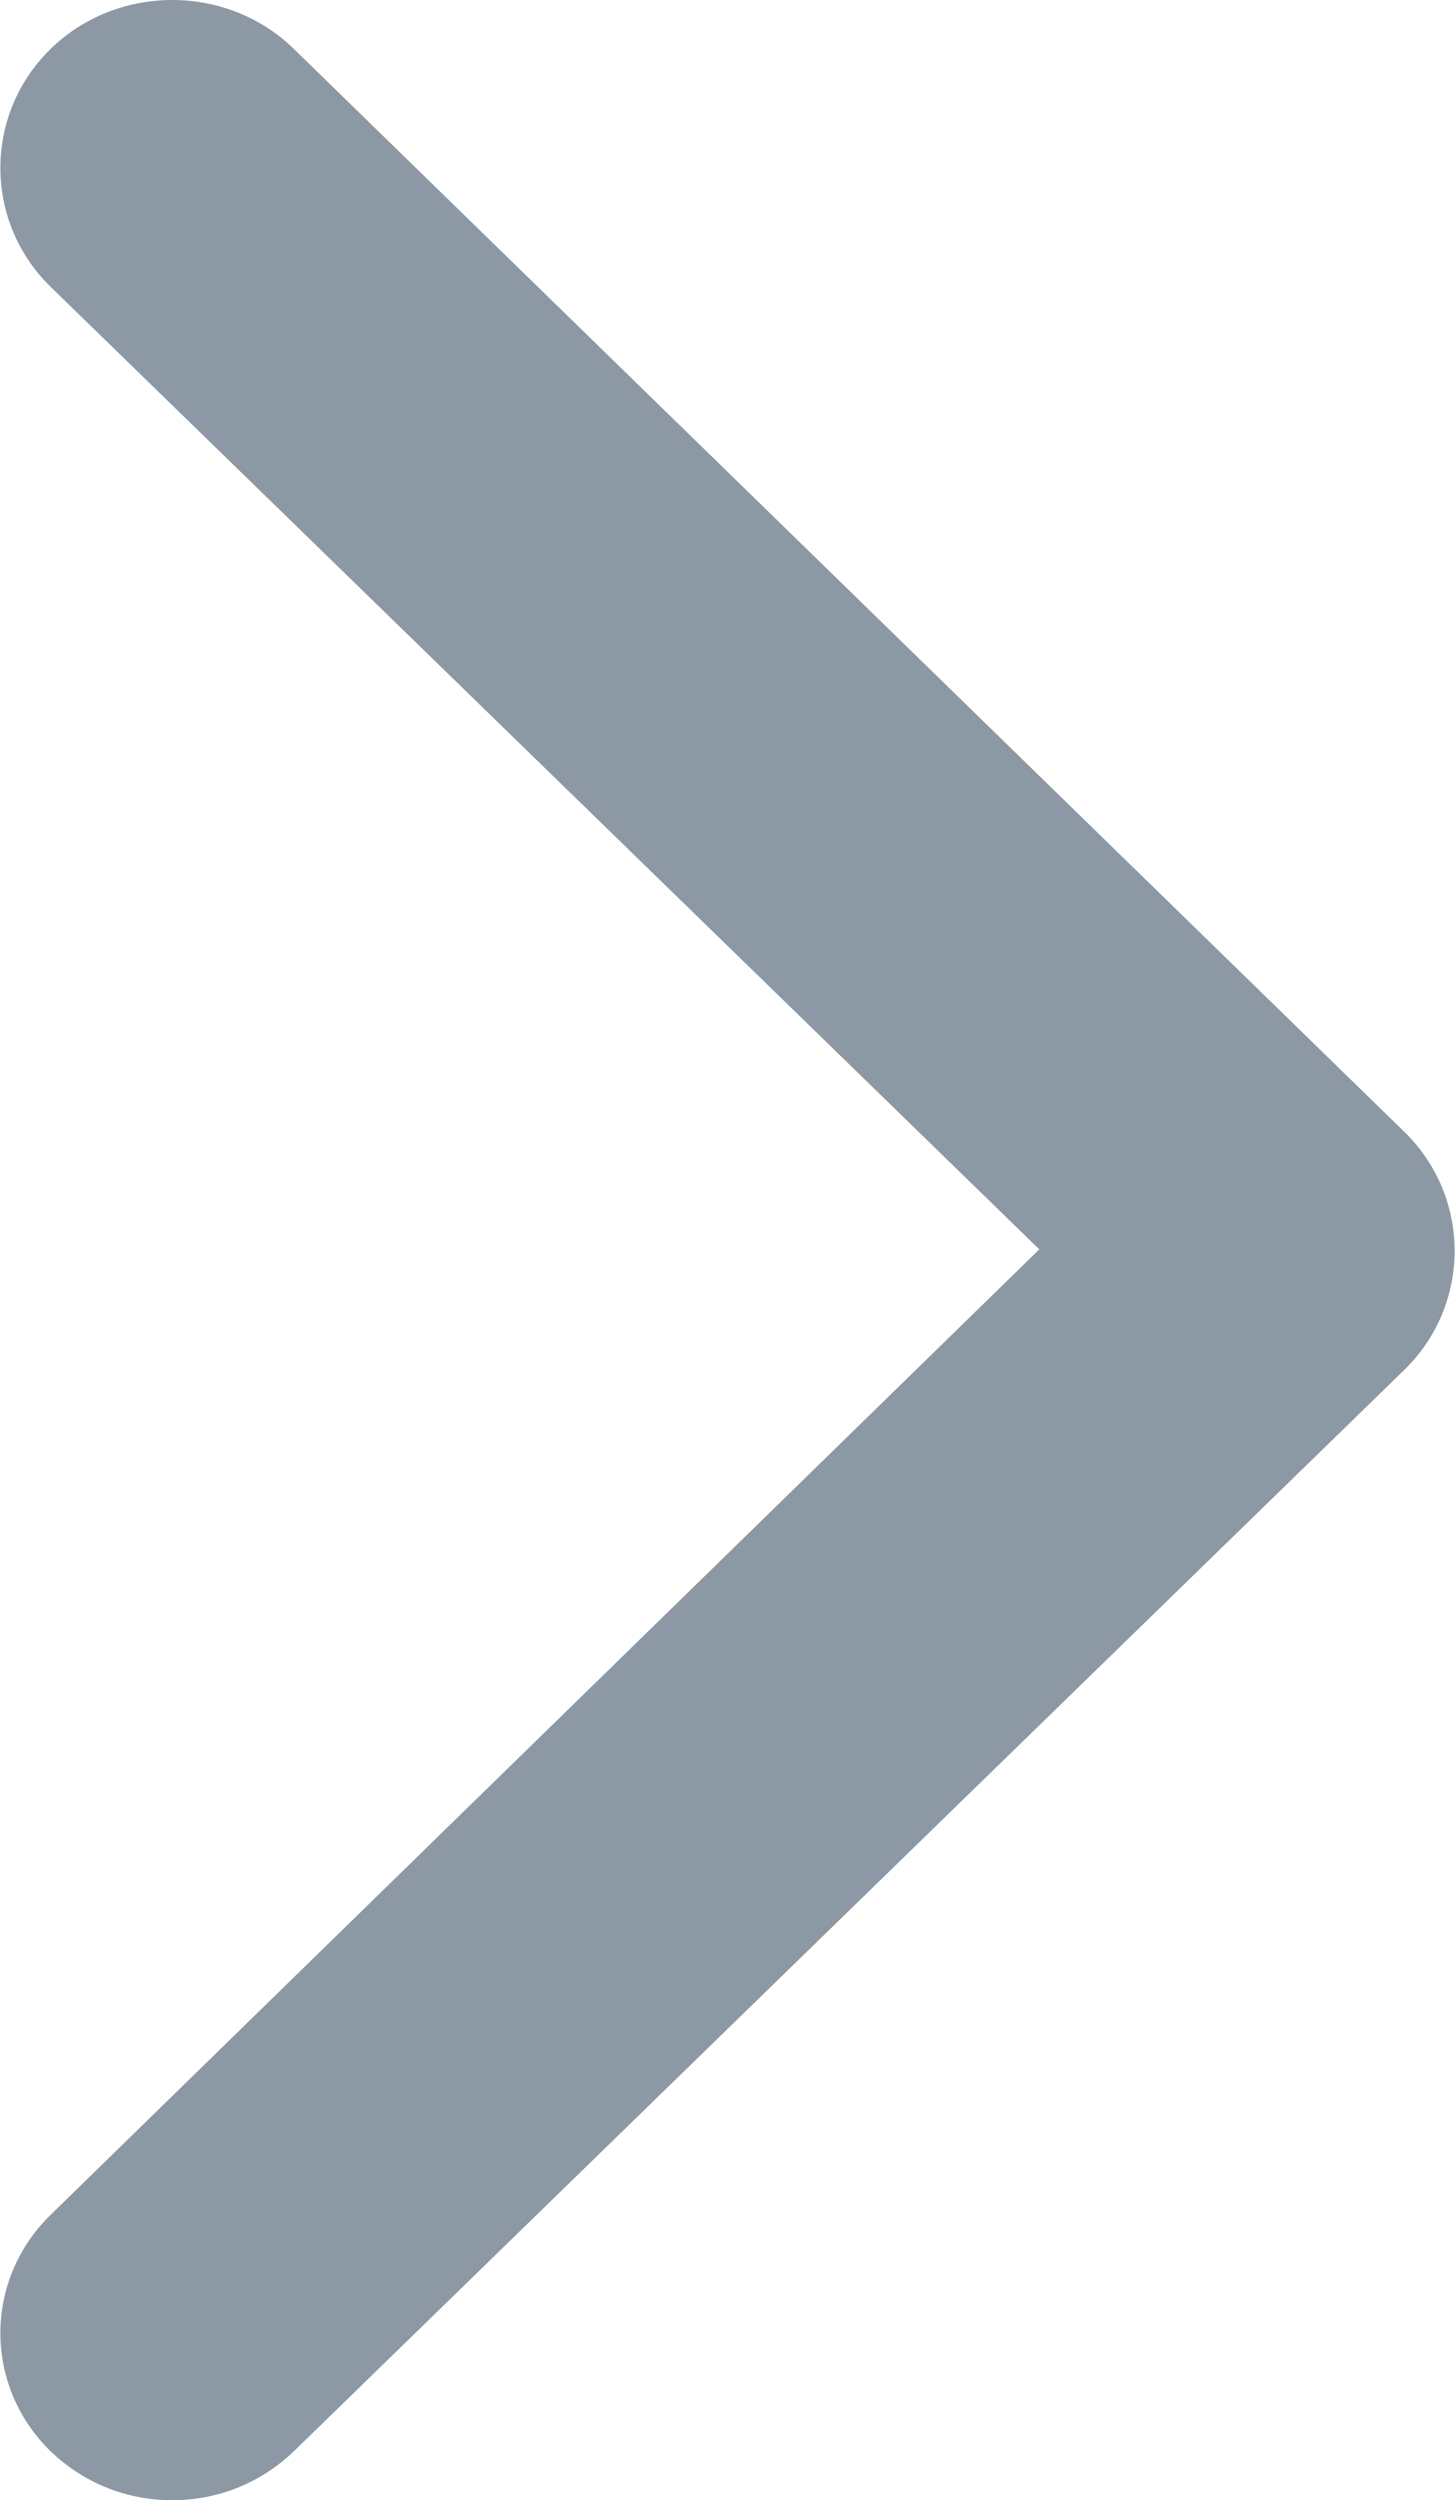
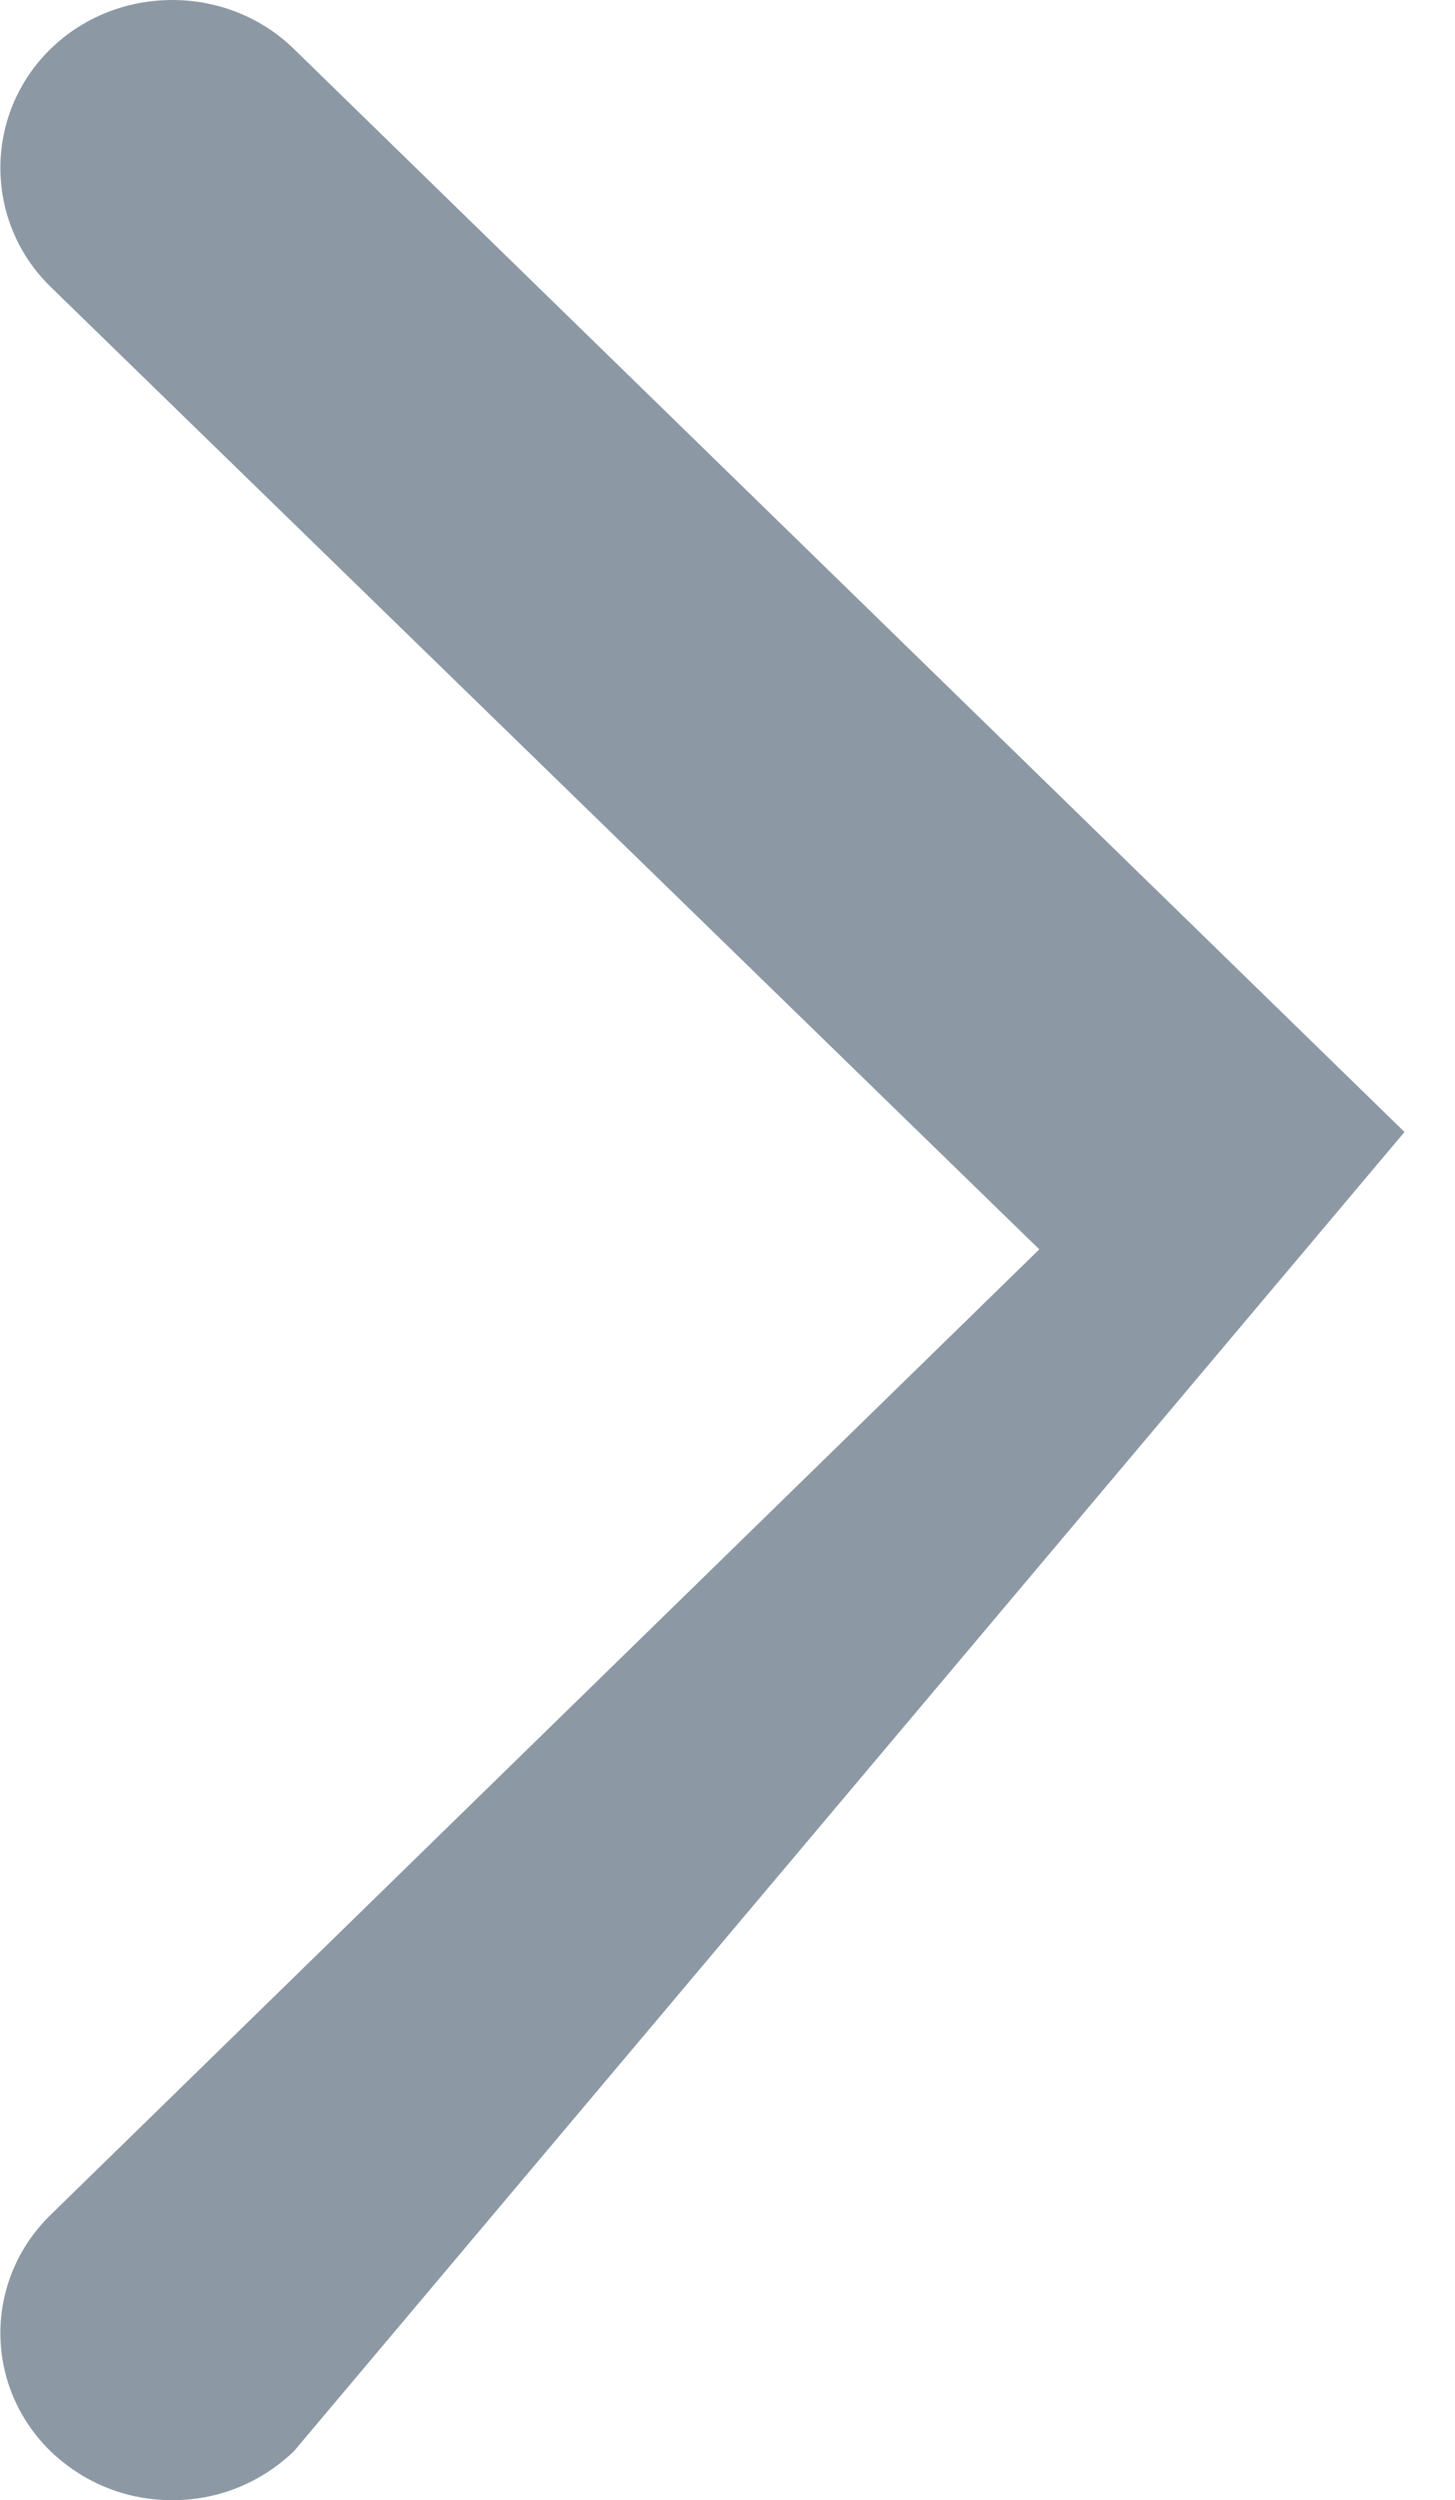
<svg xmlns="http://www.w3.org/2000/svg" version="1.1" id="Layer_1" x="0px" y="0px" viewBox="0 0 98 168.3" style="enable-background:new 0 0 98 168.3;" xml:space="preserve">
  <style type="text/css">
	.st0{fill:#8C99A5;}
</style>
-   <path class="st0" d="M11.6,168.3c-3,0-5.9-1.1-8.2-3.3c-4.5-4.4-4.5-11.5,0-15.9l66.6-65L3.4,19.3c-4.5-4.4-4.5-11.6,0-16  s11.9-4.4,16.4,0l74.8,72.9c4.5,4.4,4.5,11.6,0,16L19.8,165C17.5,167.2,14.6,168.3,11.6,168.3z" />
+   <path class="st0" d="M11.6,168.3c-3,0-5.9-1.1-8.2-3.3c-4.5-4.4-4.5-11.5,0-15.9l66.6-65L3.4,19.3c-4.5-4.4-4.5-11.6,0-16  s11.9-4.4,16.4,0l74.8,72.9L19.8,165C17.5,167.2,14.6,168.3,11.6,168.3z" />
</svg>